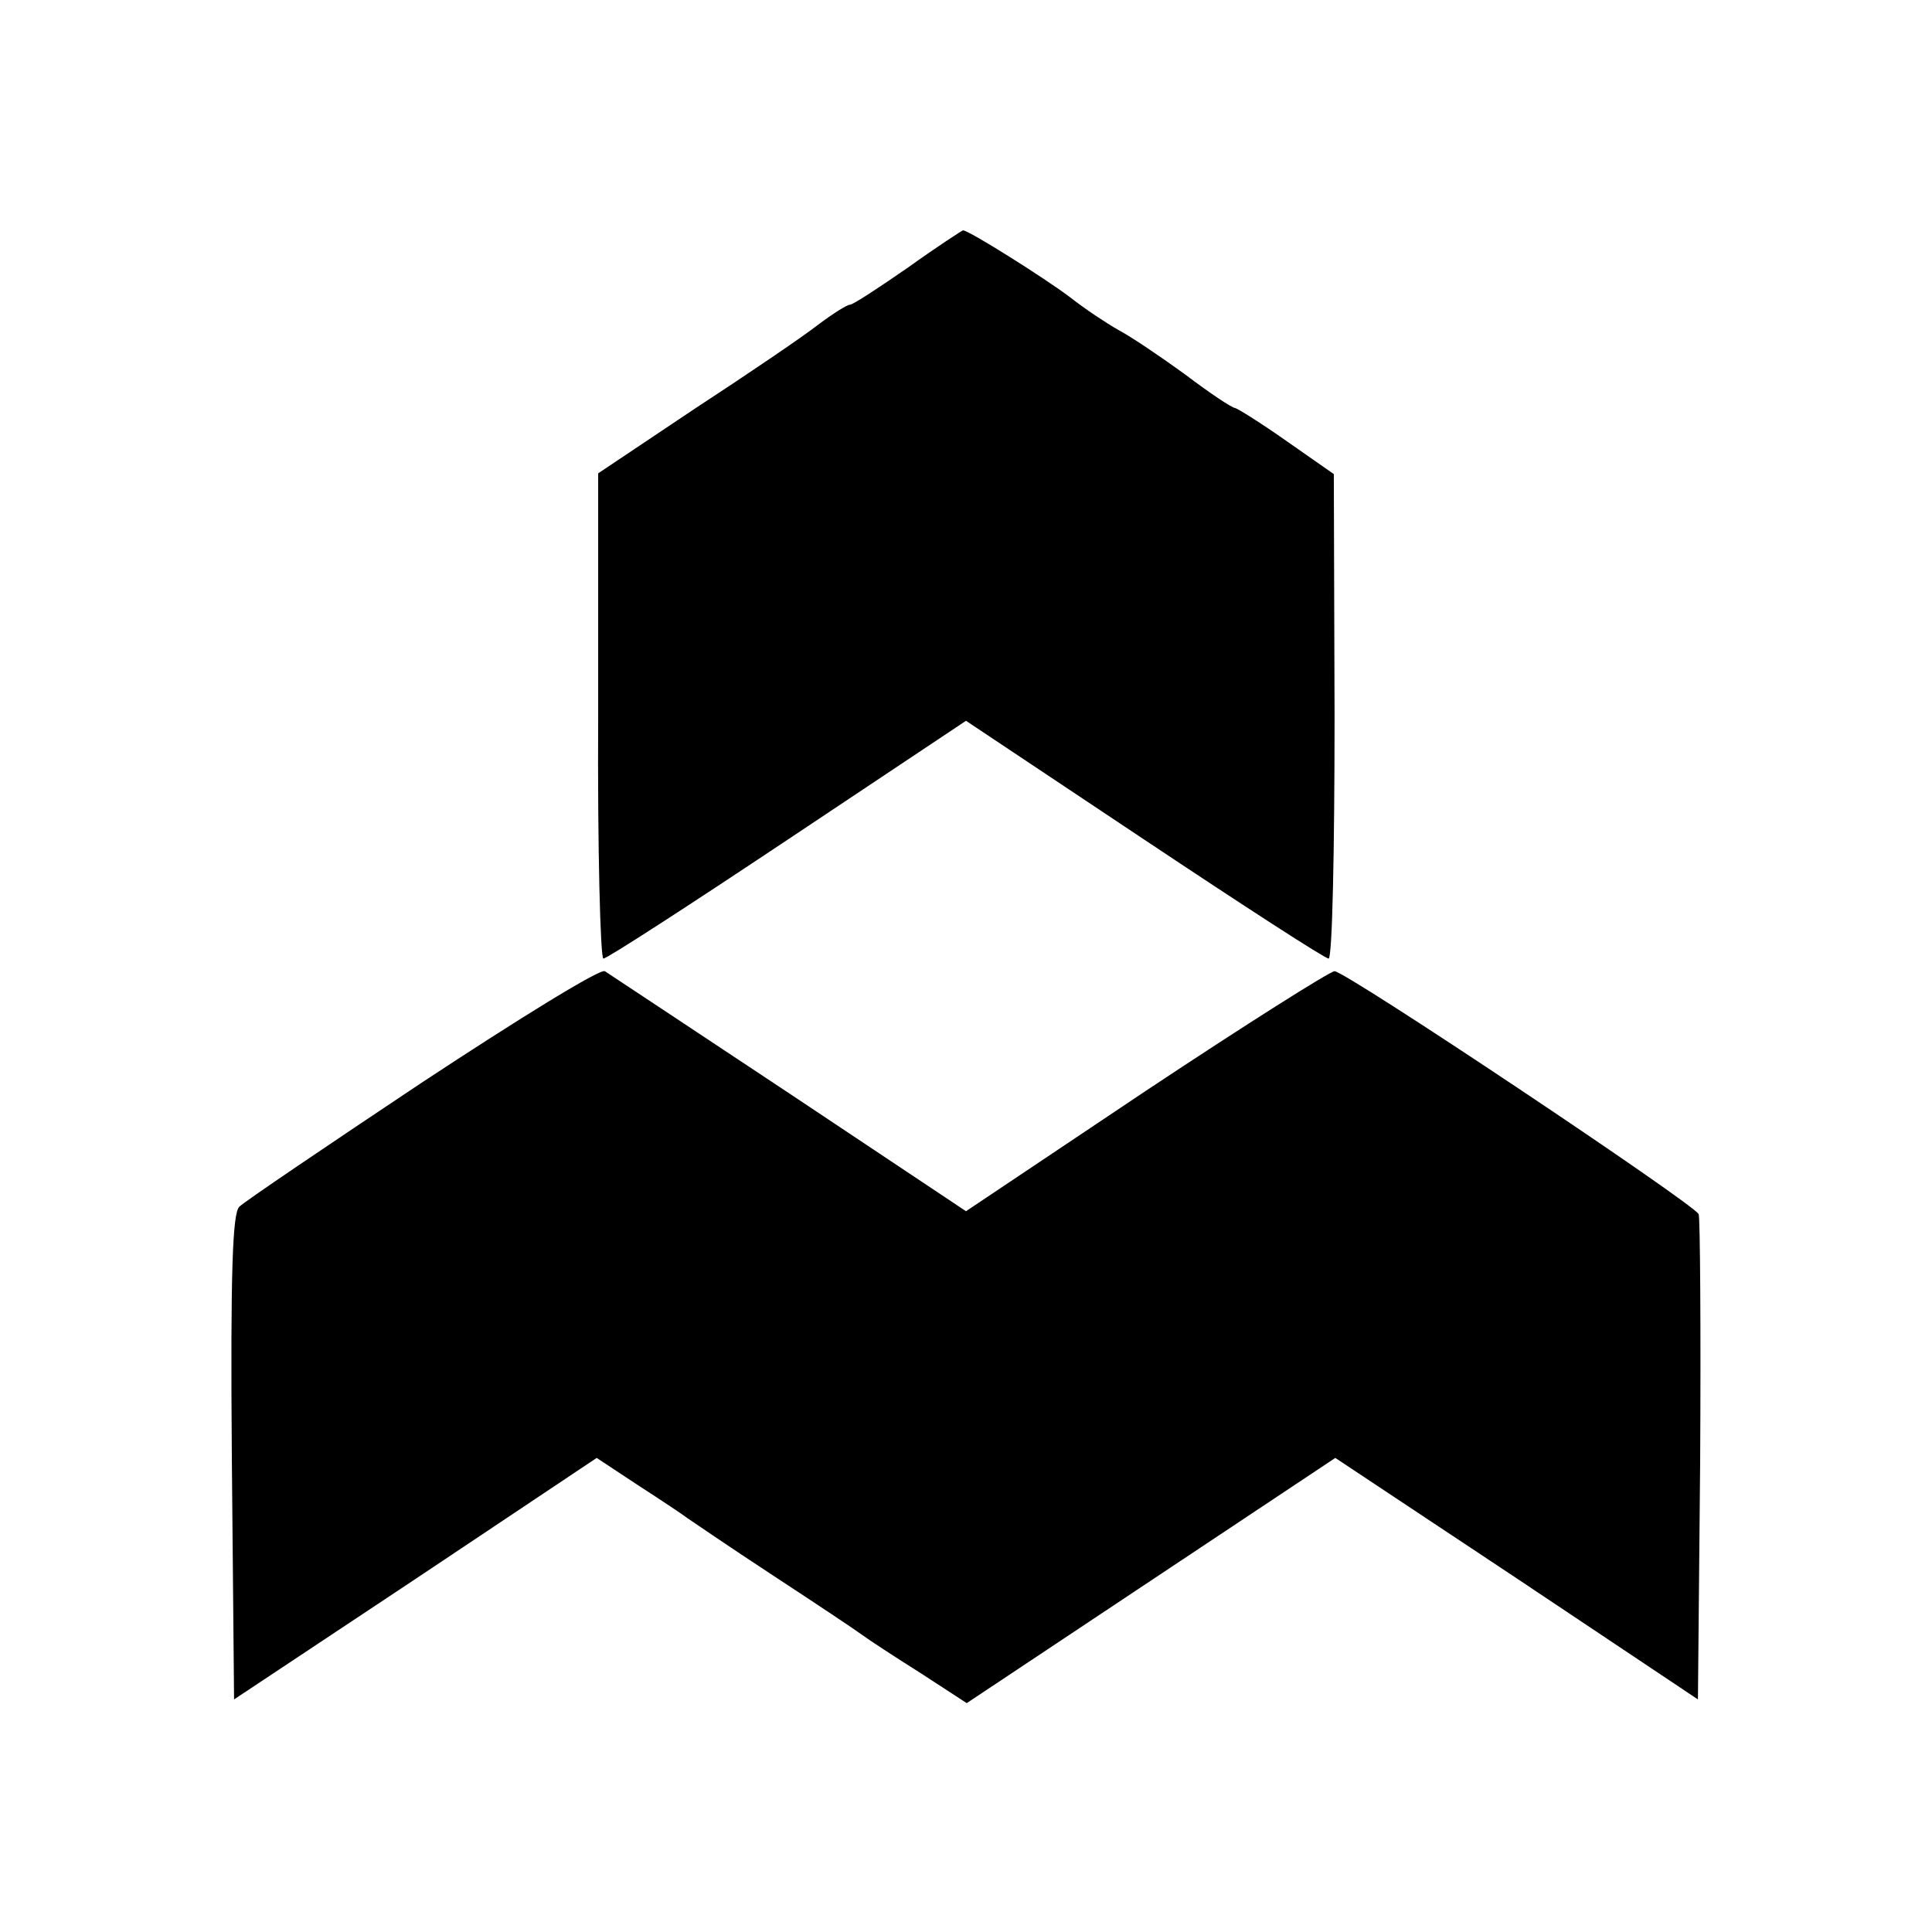
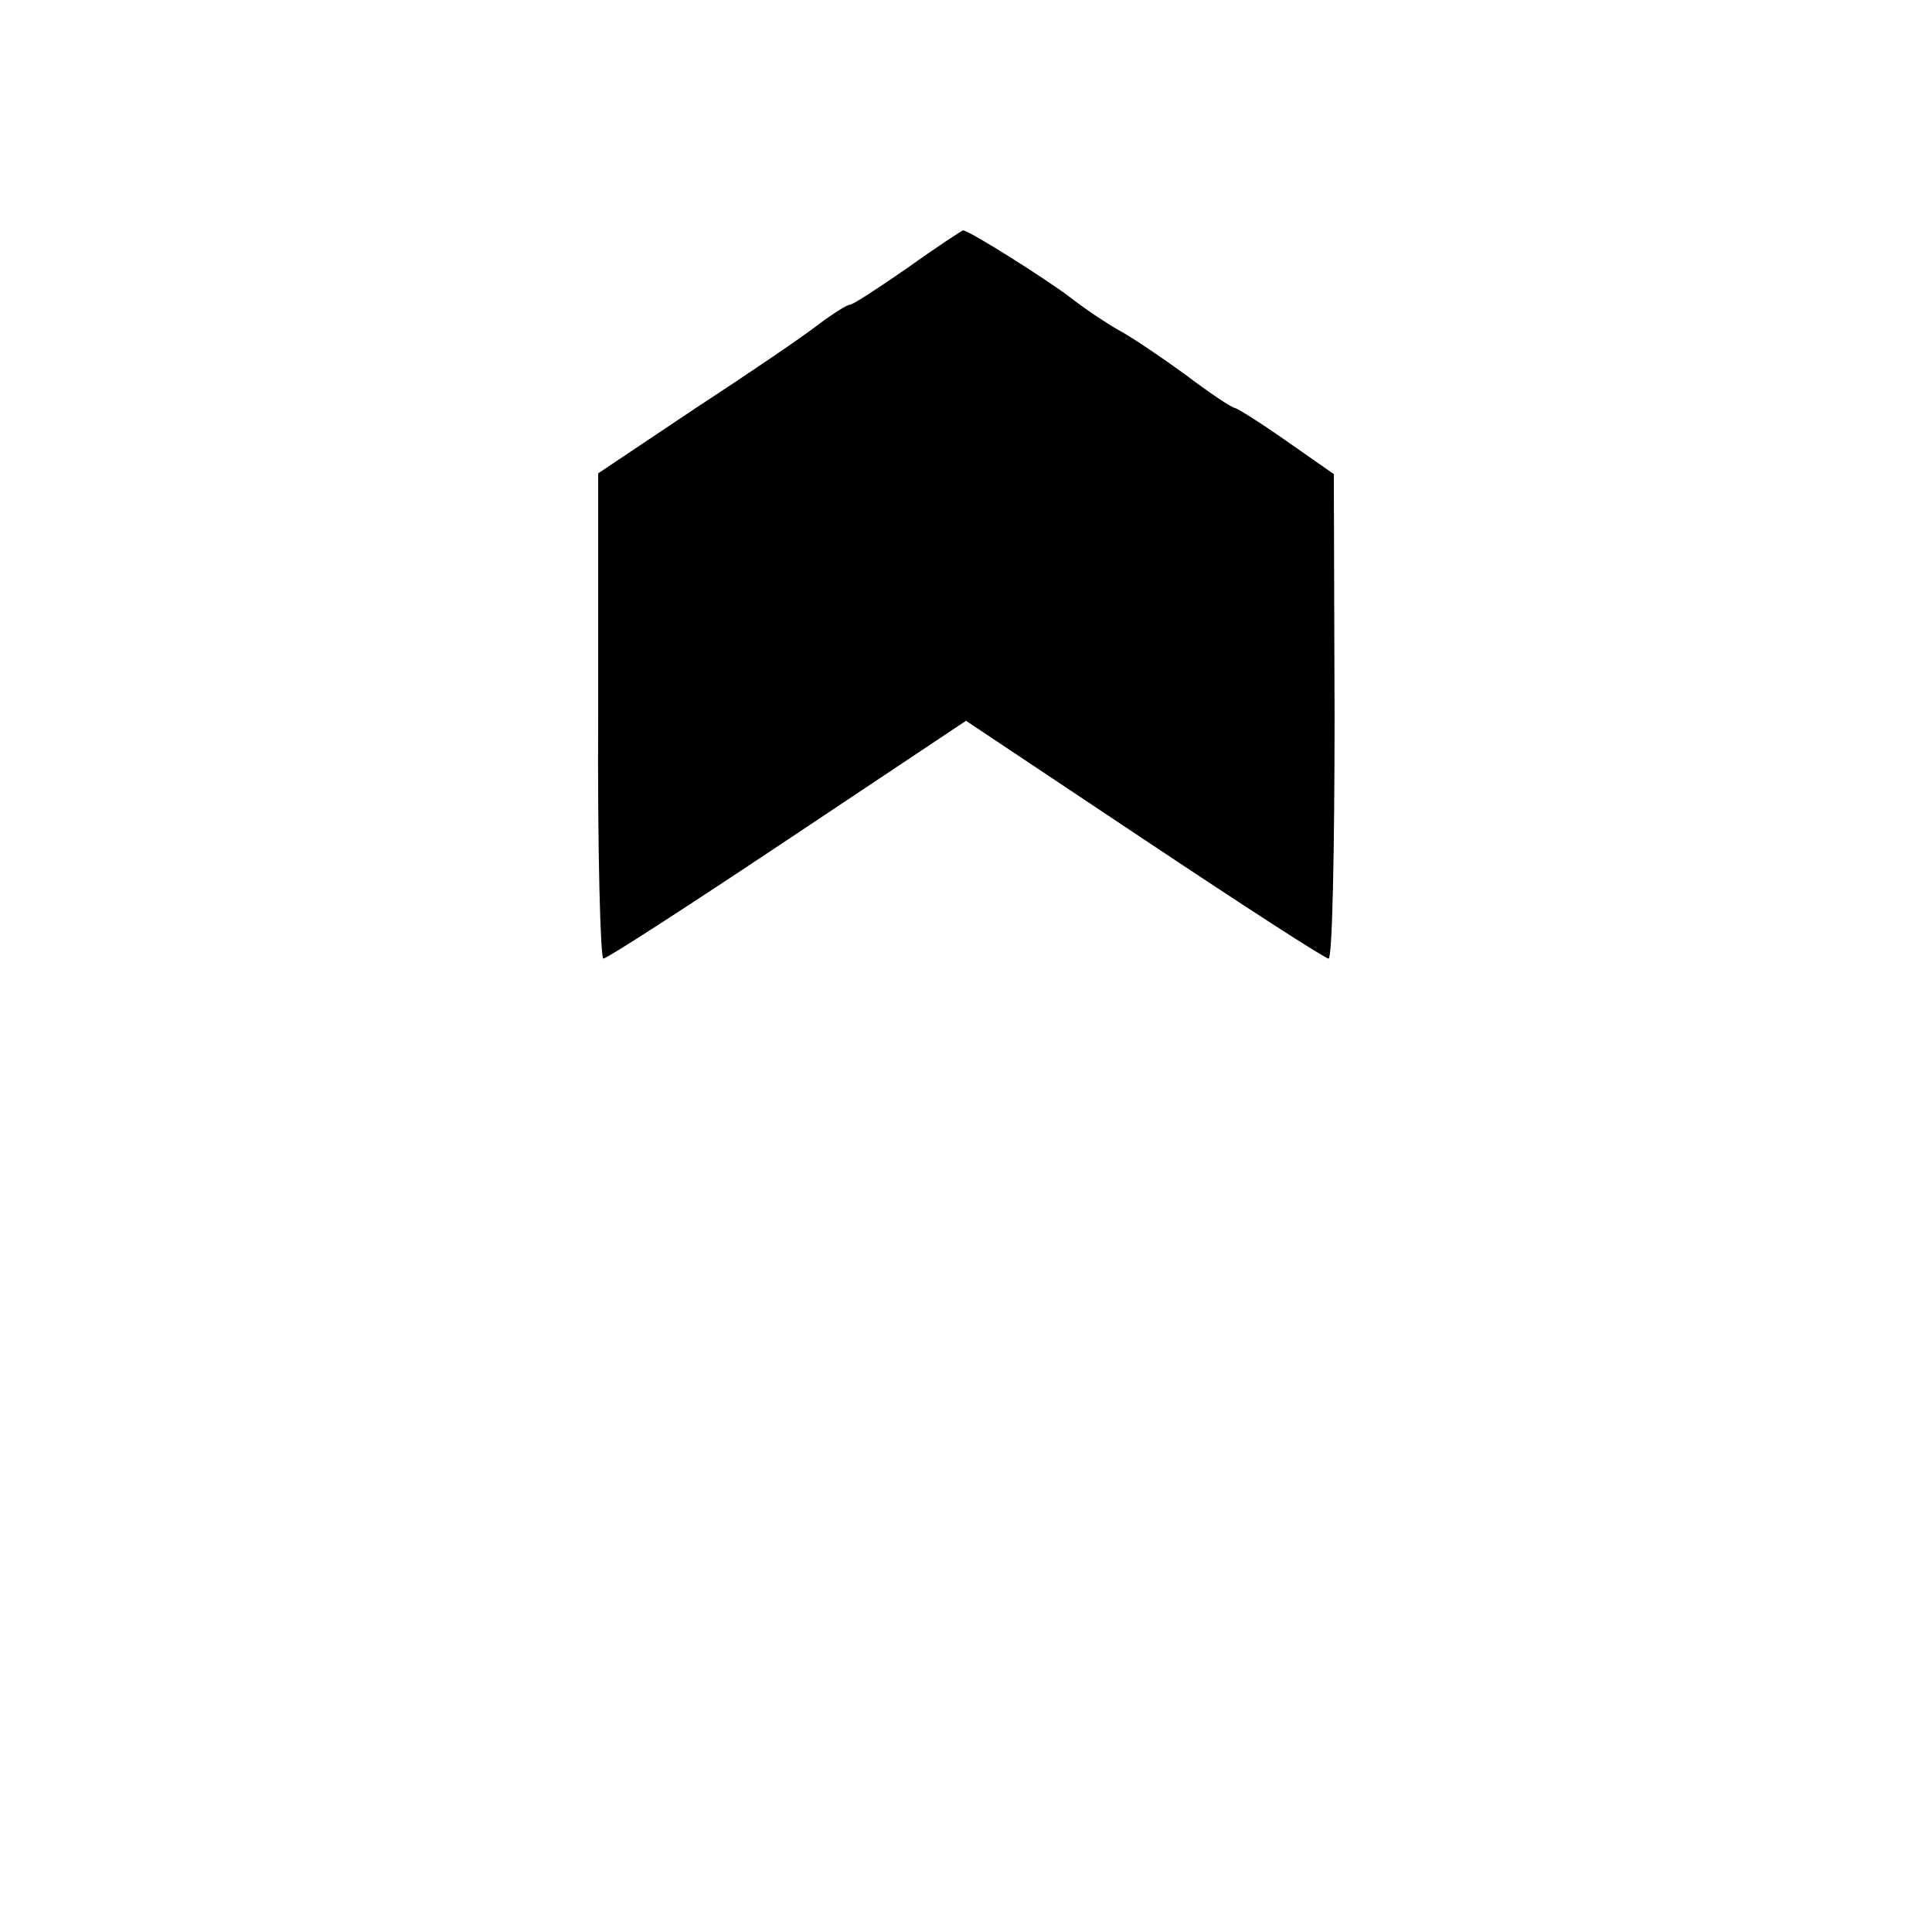
<svg xmlns="http://www.w3.org/2000/svg" version="1.0" width="260pt" height="260pt" viewBox="0 0 260 260" preserveAspectRatio="xMidYMid meet">
  <g transform="translate(0,260) scale(0.1,-0.1)" fill="#000000" stroke="none">
    <path d="M1222 2240 c-39 -27 -74 -50 -78 -50 -4 0 -23 -12 -43 -27 -19 -15 -94 -66 -166 -113 l-130 -87 0 -326 c-1 -180 3 -327 7 -327 5 0 116 72 248 160 l240 160 240 -160 c132 -88 243 -160 248 -160 5 0 8 147 8 326 l-1 326 -63 44 c-34 24 -66 44 -70 45 -4 0 -34 20 -67 45 -33 24 -73 51 -90 60 -16 9 -46 29 -65 44 -33 25 -136 90 -144 90 -1 0 -35 -22 -74 -50z" />
-     <path d="M569 1144 c-129 -86 -240 -161 -247 -168 -9 -9 -12 -85 -10 -338 l3 -325 244 162 244 163 56 -37 c31 -20 61 -40 66 -44 6 -4 57 -39 115 -77 58 -38 112 -74 120 -80 8 -6 43 -29 78 -51 l63 -41 248 165 248 165 244 -162 244 -163 3 321 c1 176 0 326 -2 332 -5 13 -475 327 -490 327 -6 0 -120 -72 -254 -161 l-242 -162 -237 158 c-131 87 -243 161 -249 165 -6 4 -116 -64 -245 -149z" />
  </g>
</svg>